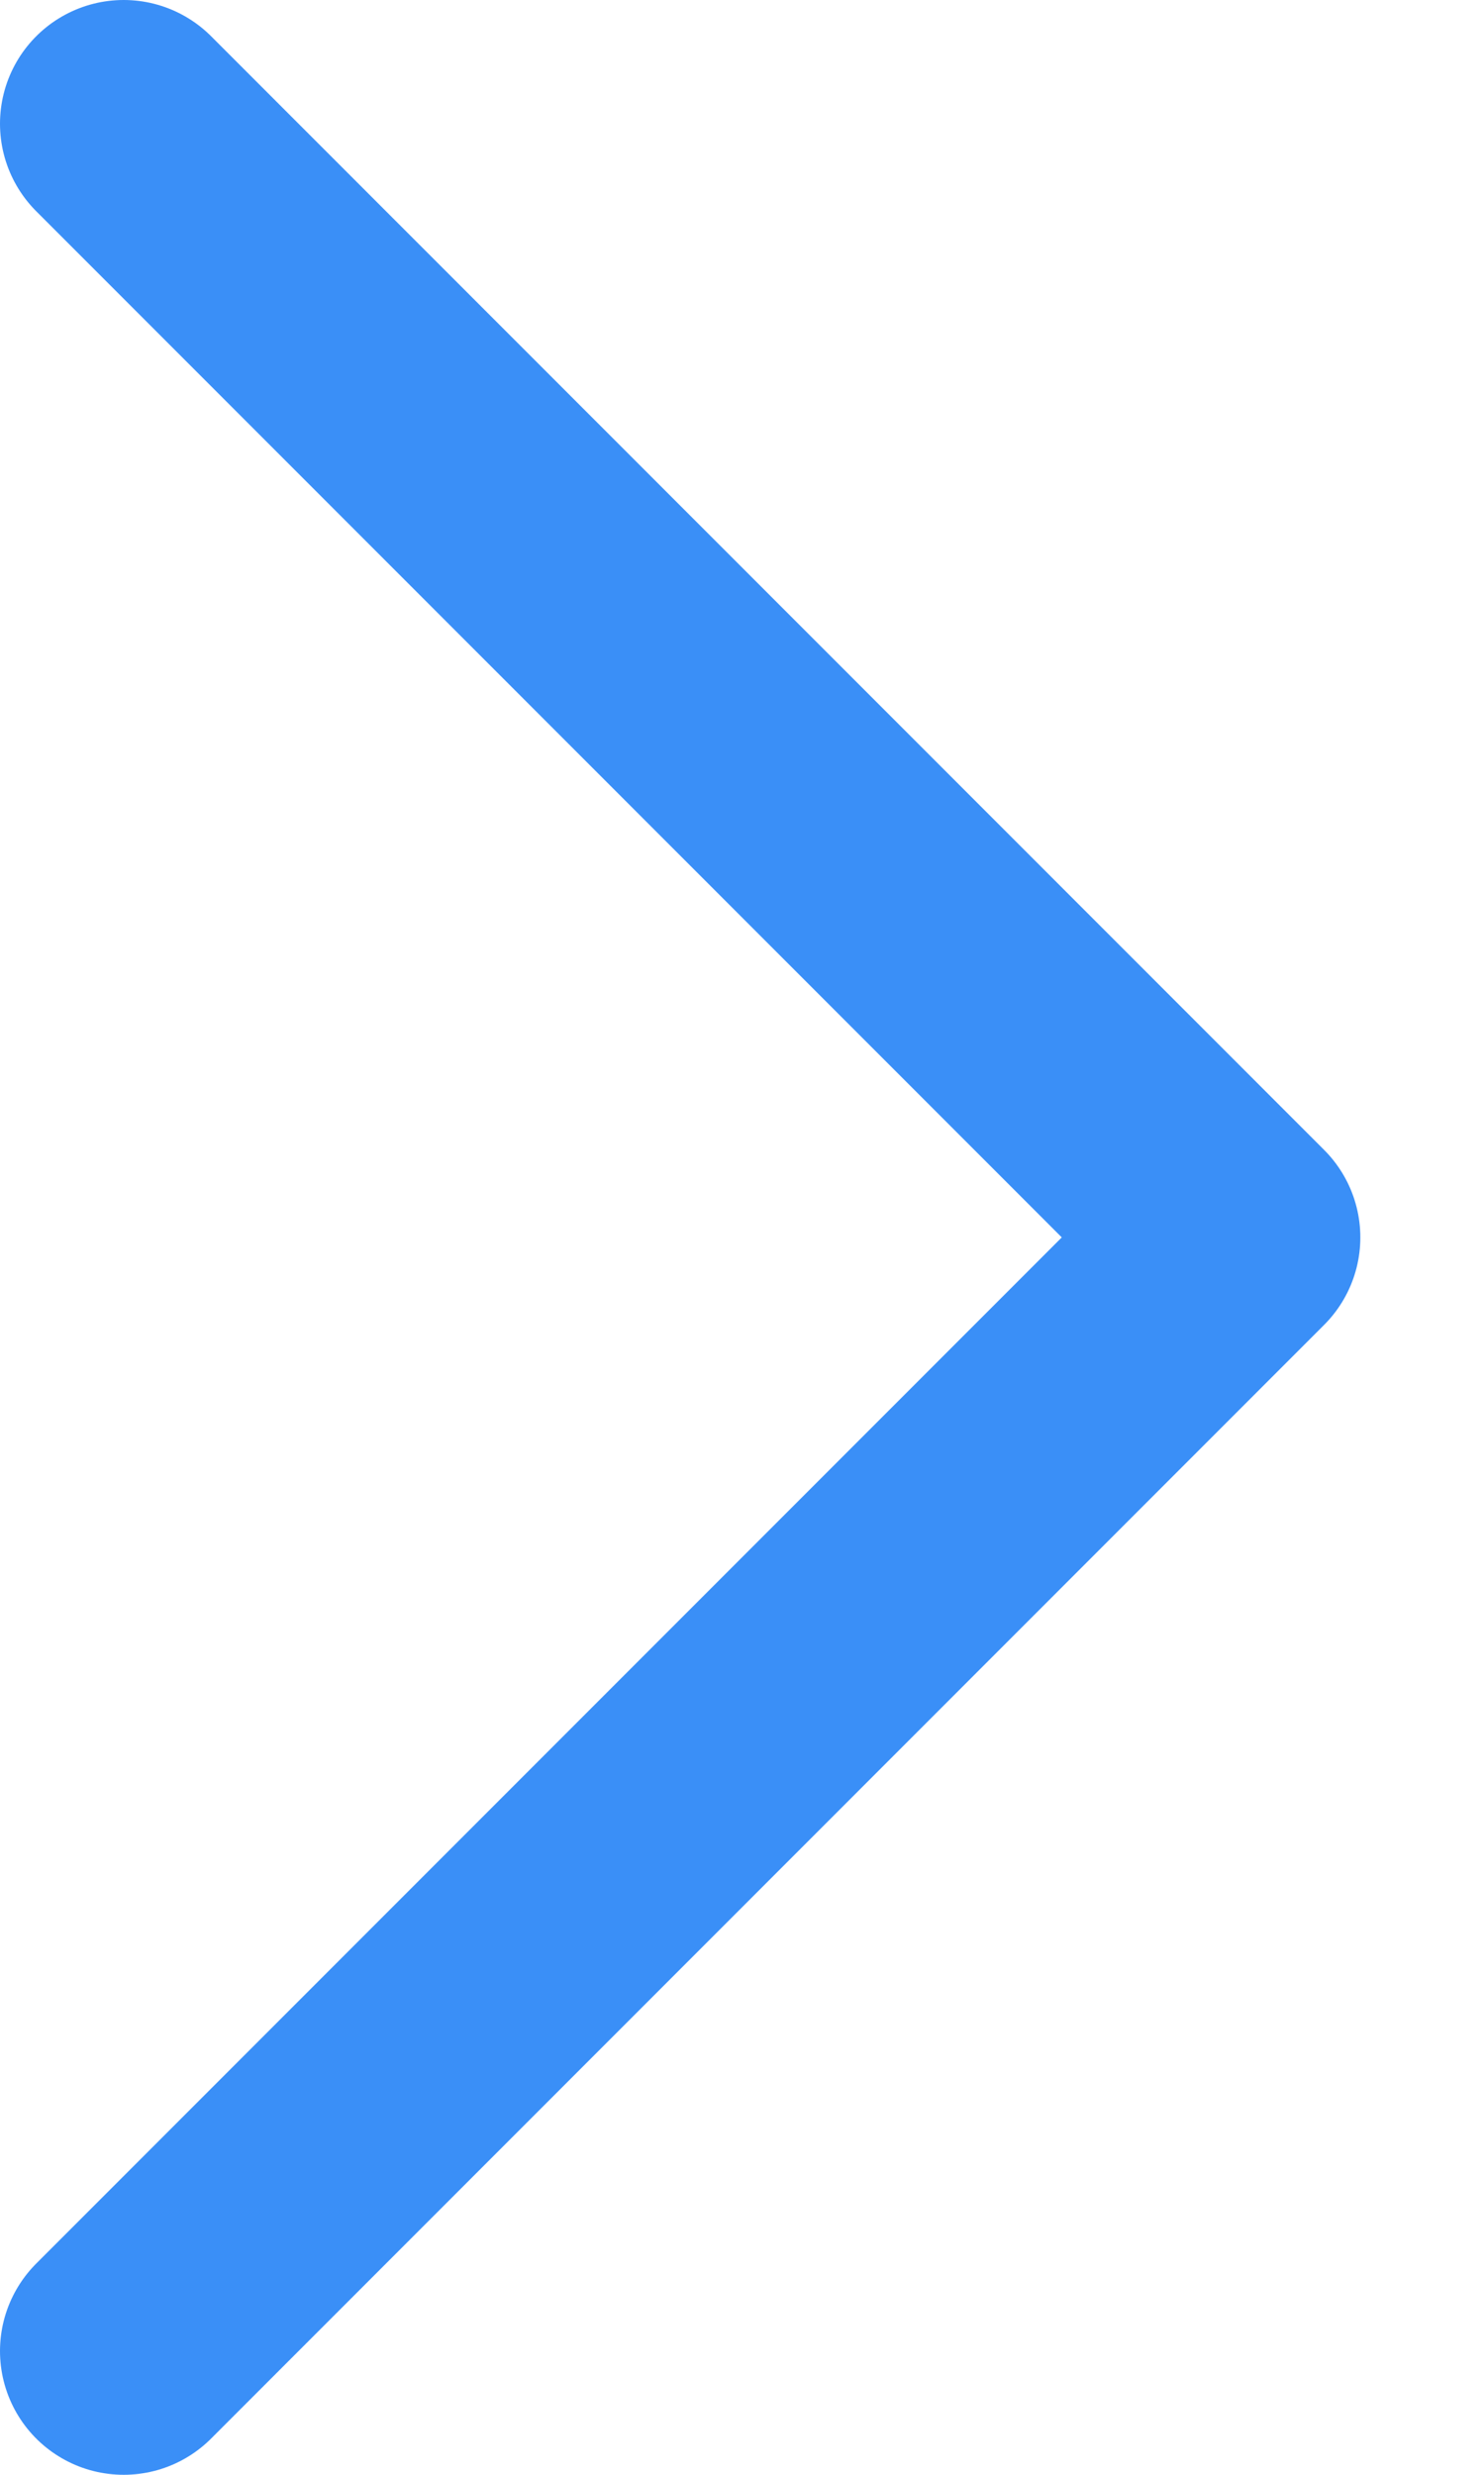
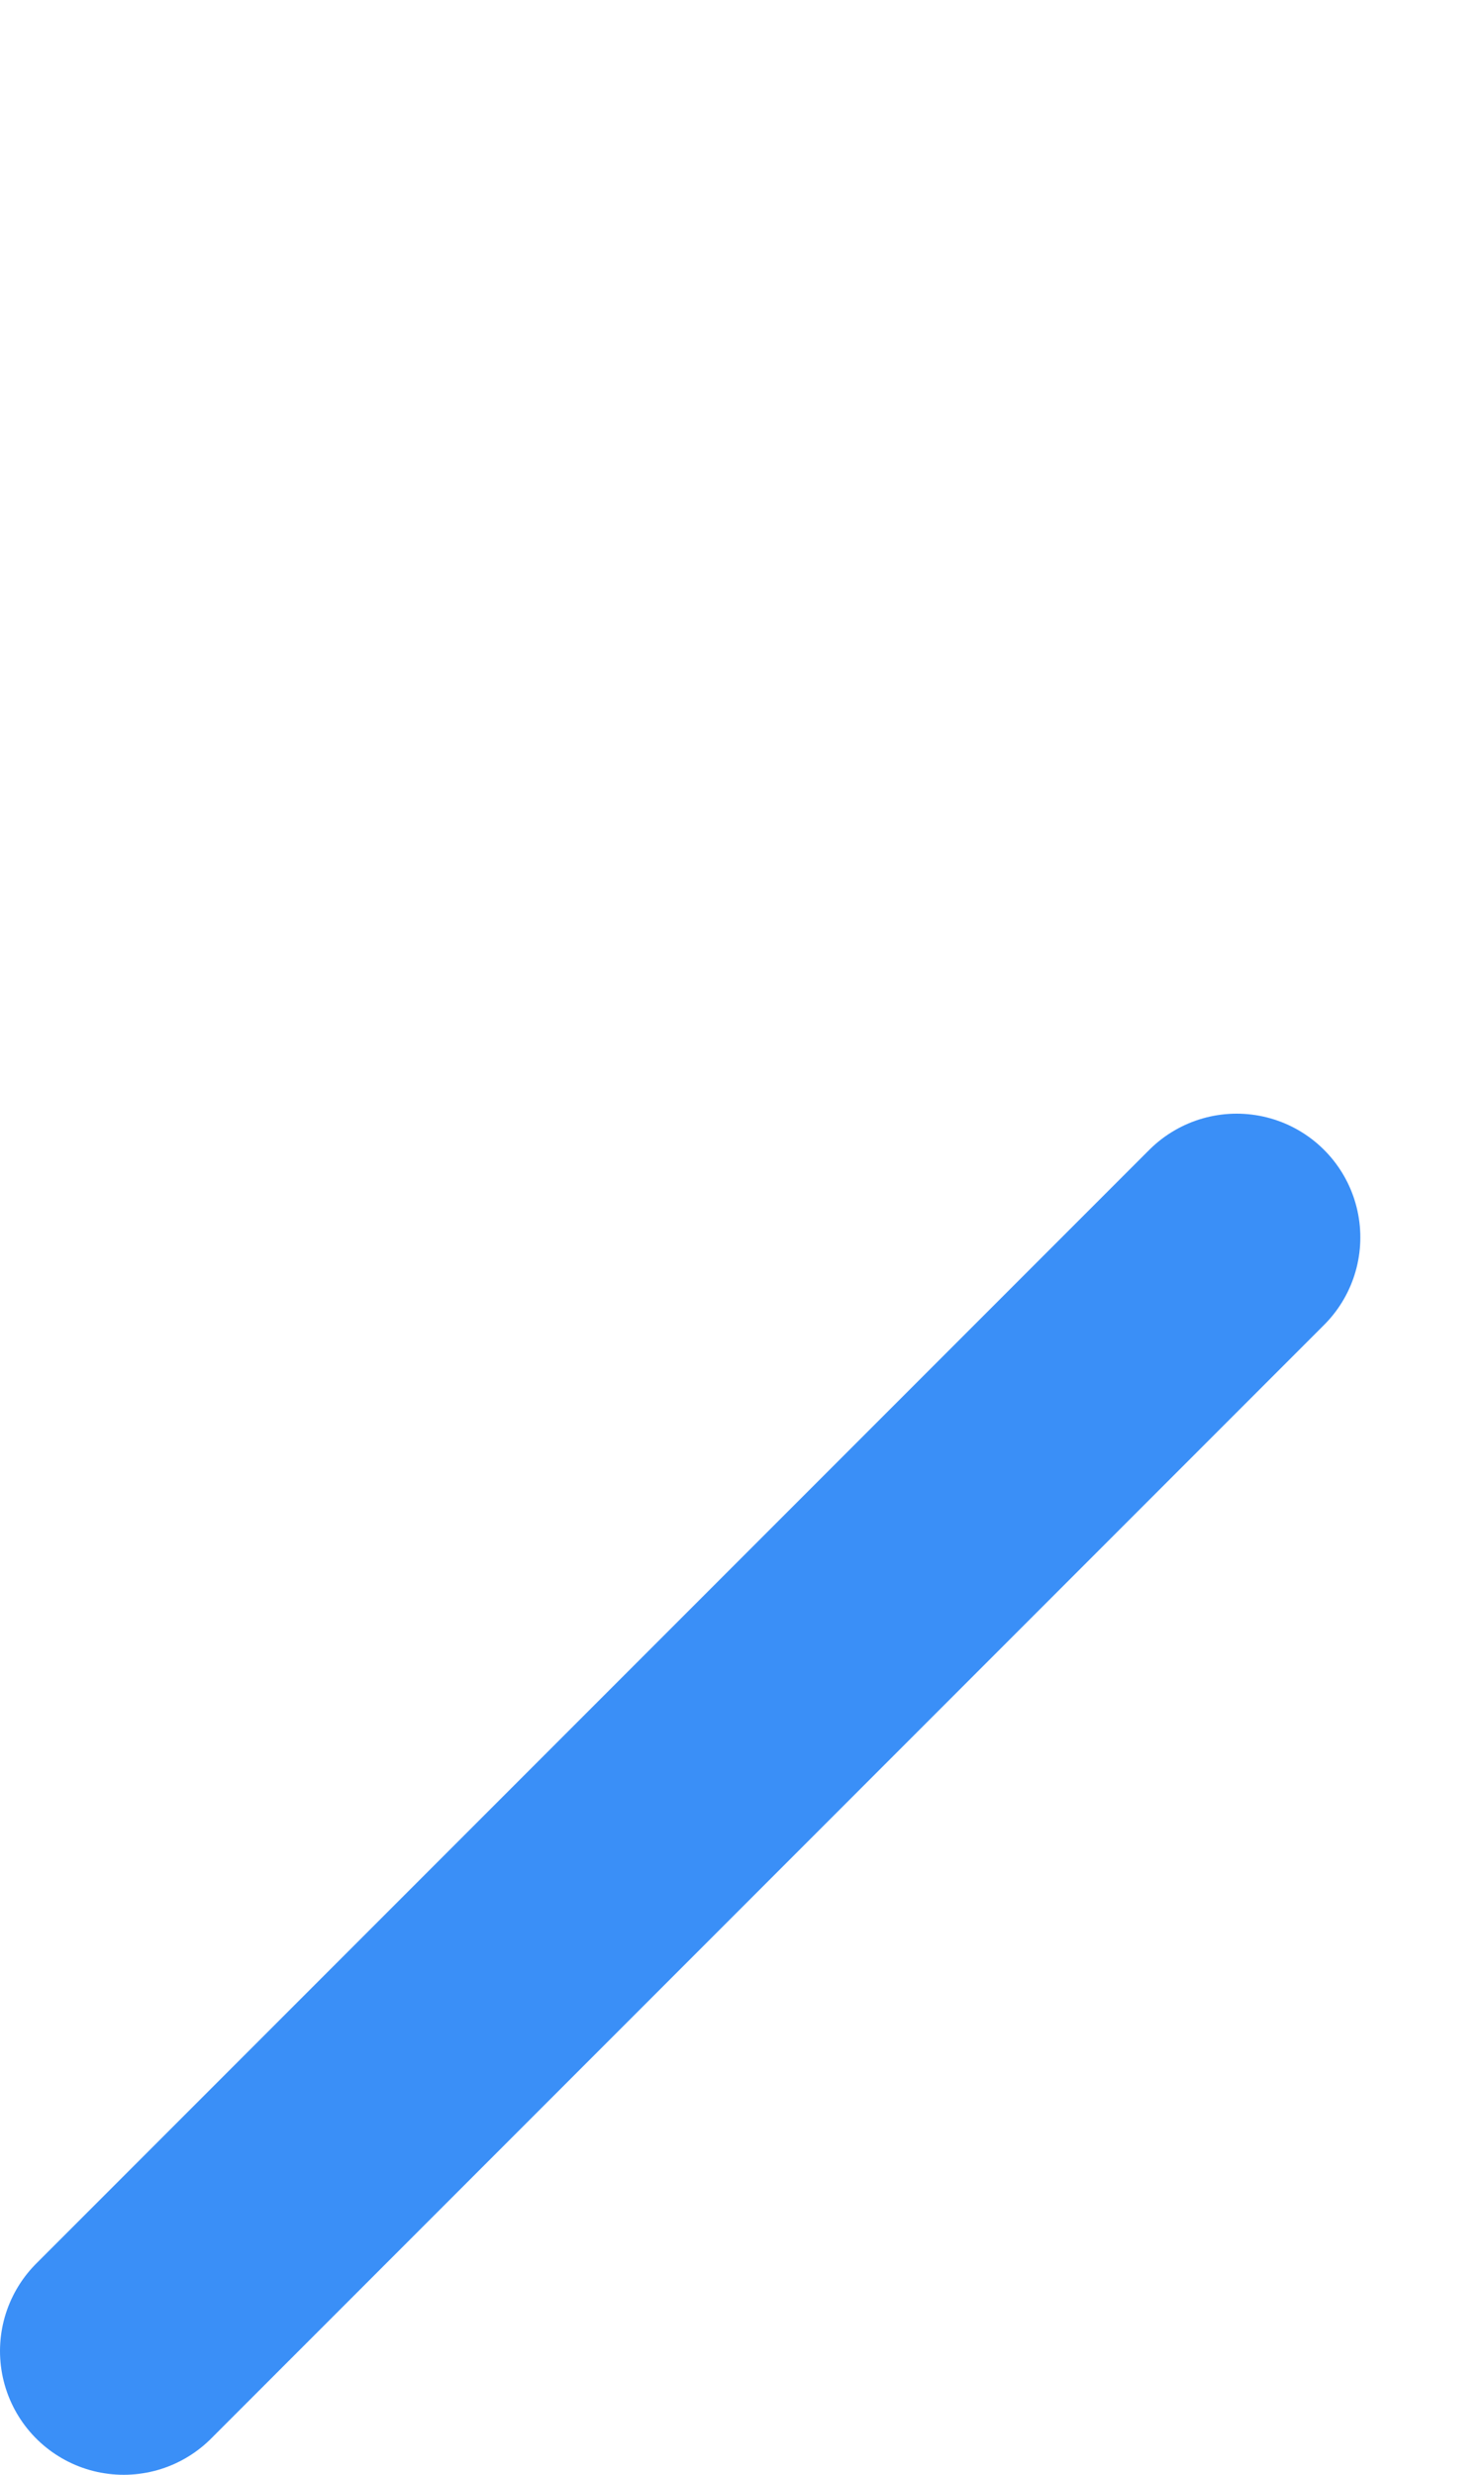
<svg xmlns="http://www.w3.org/2000/svg" width="6" height="10" viewBox="0 0 6 10" fill="transparent">
-   <path d="M0.5 9.5L5 5L0.5 0.5" stroke="#3A8FF7" stroke-linecap="round" stroke-linejoin="round" />
+   <path d="M0.5 9.5L5 5" stroke="#3A8FF7" stroke-linecap="round" stroke-linejoin="round" />
</svg>